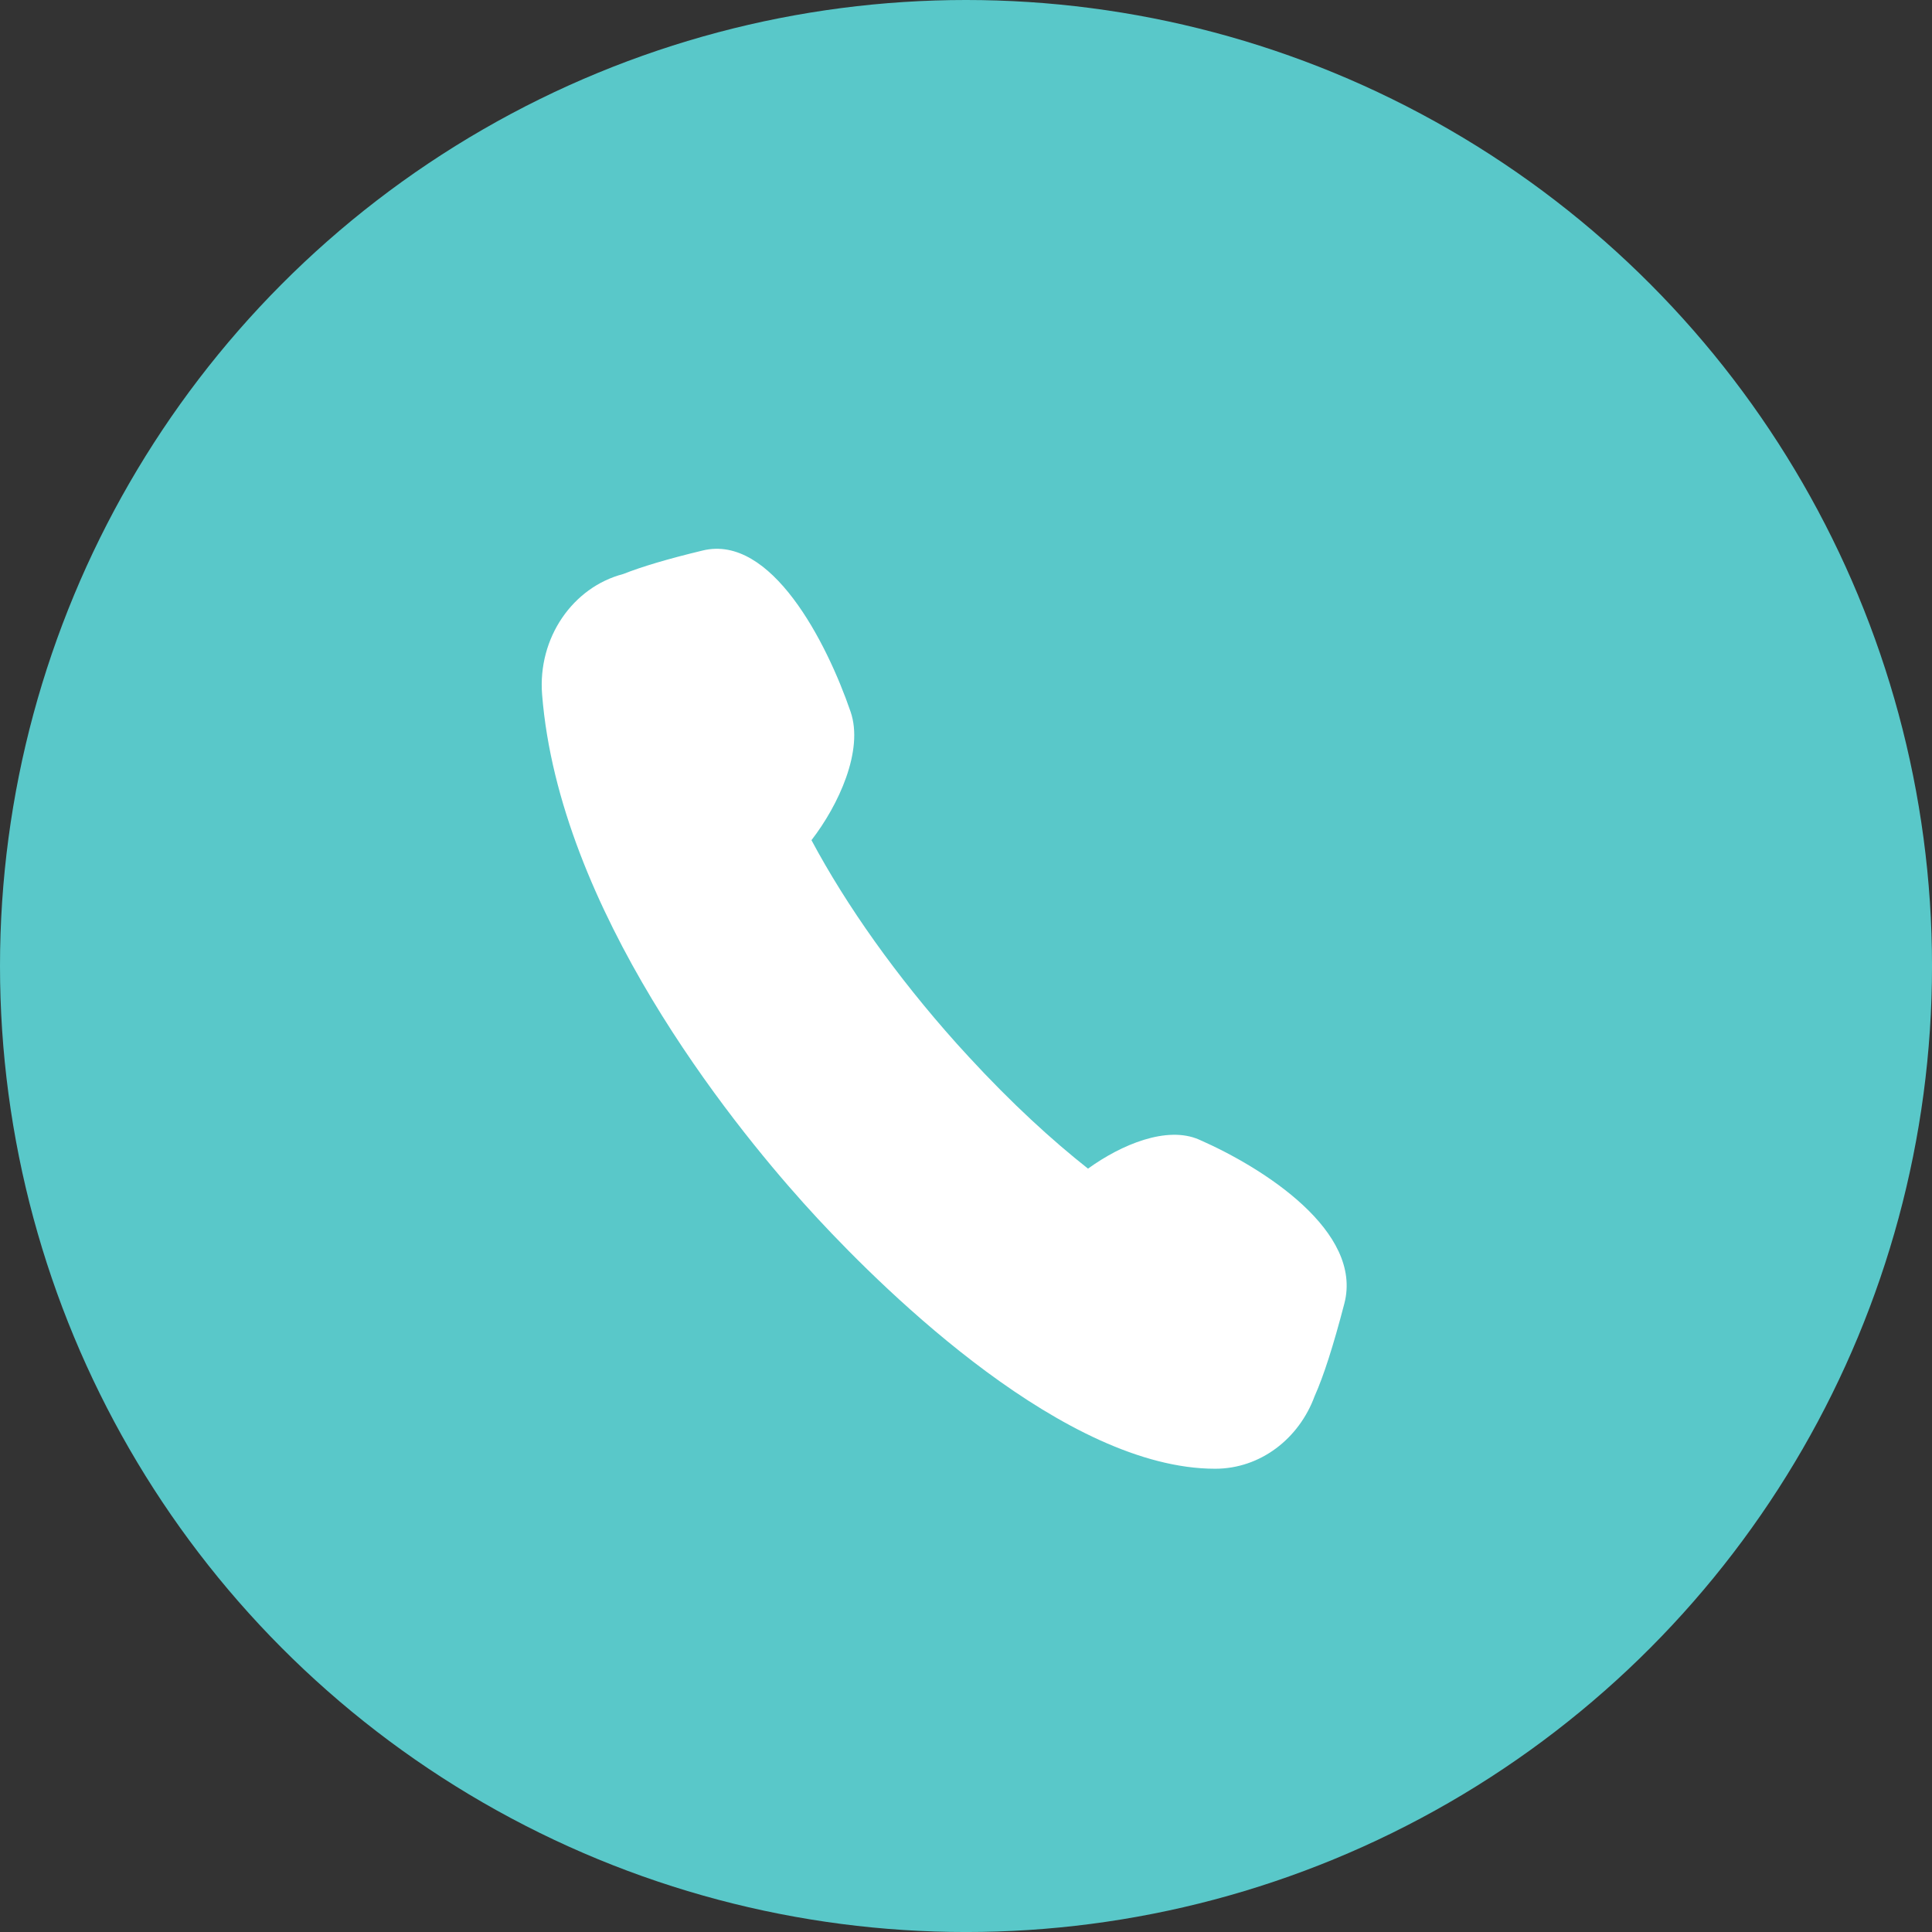
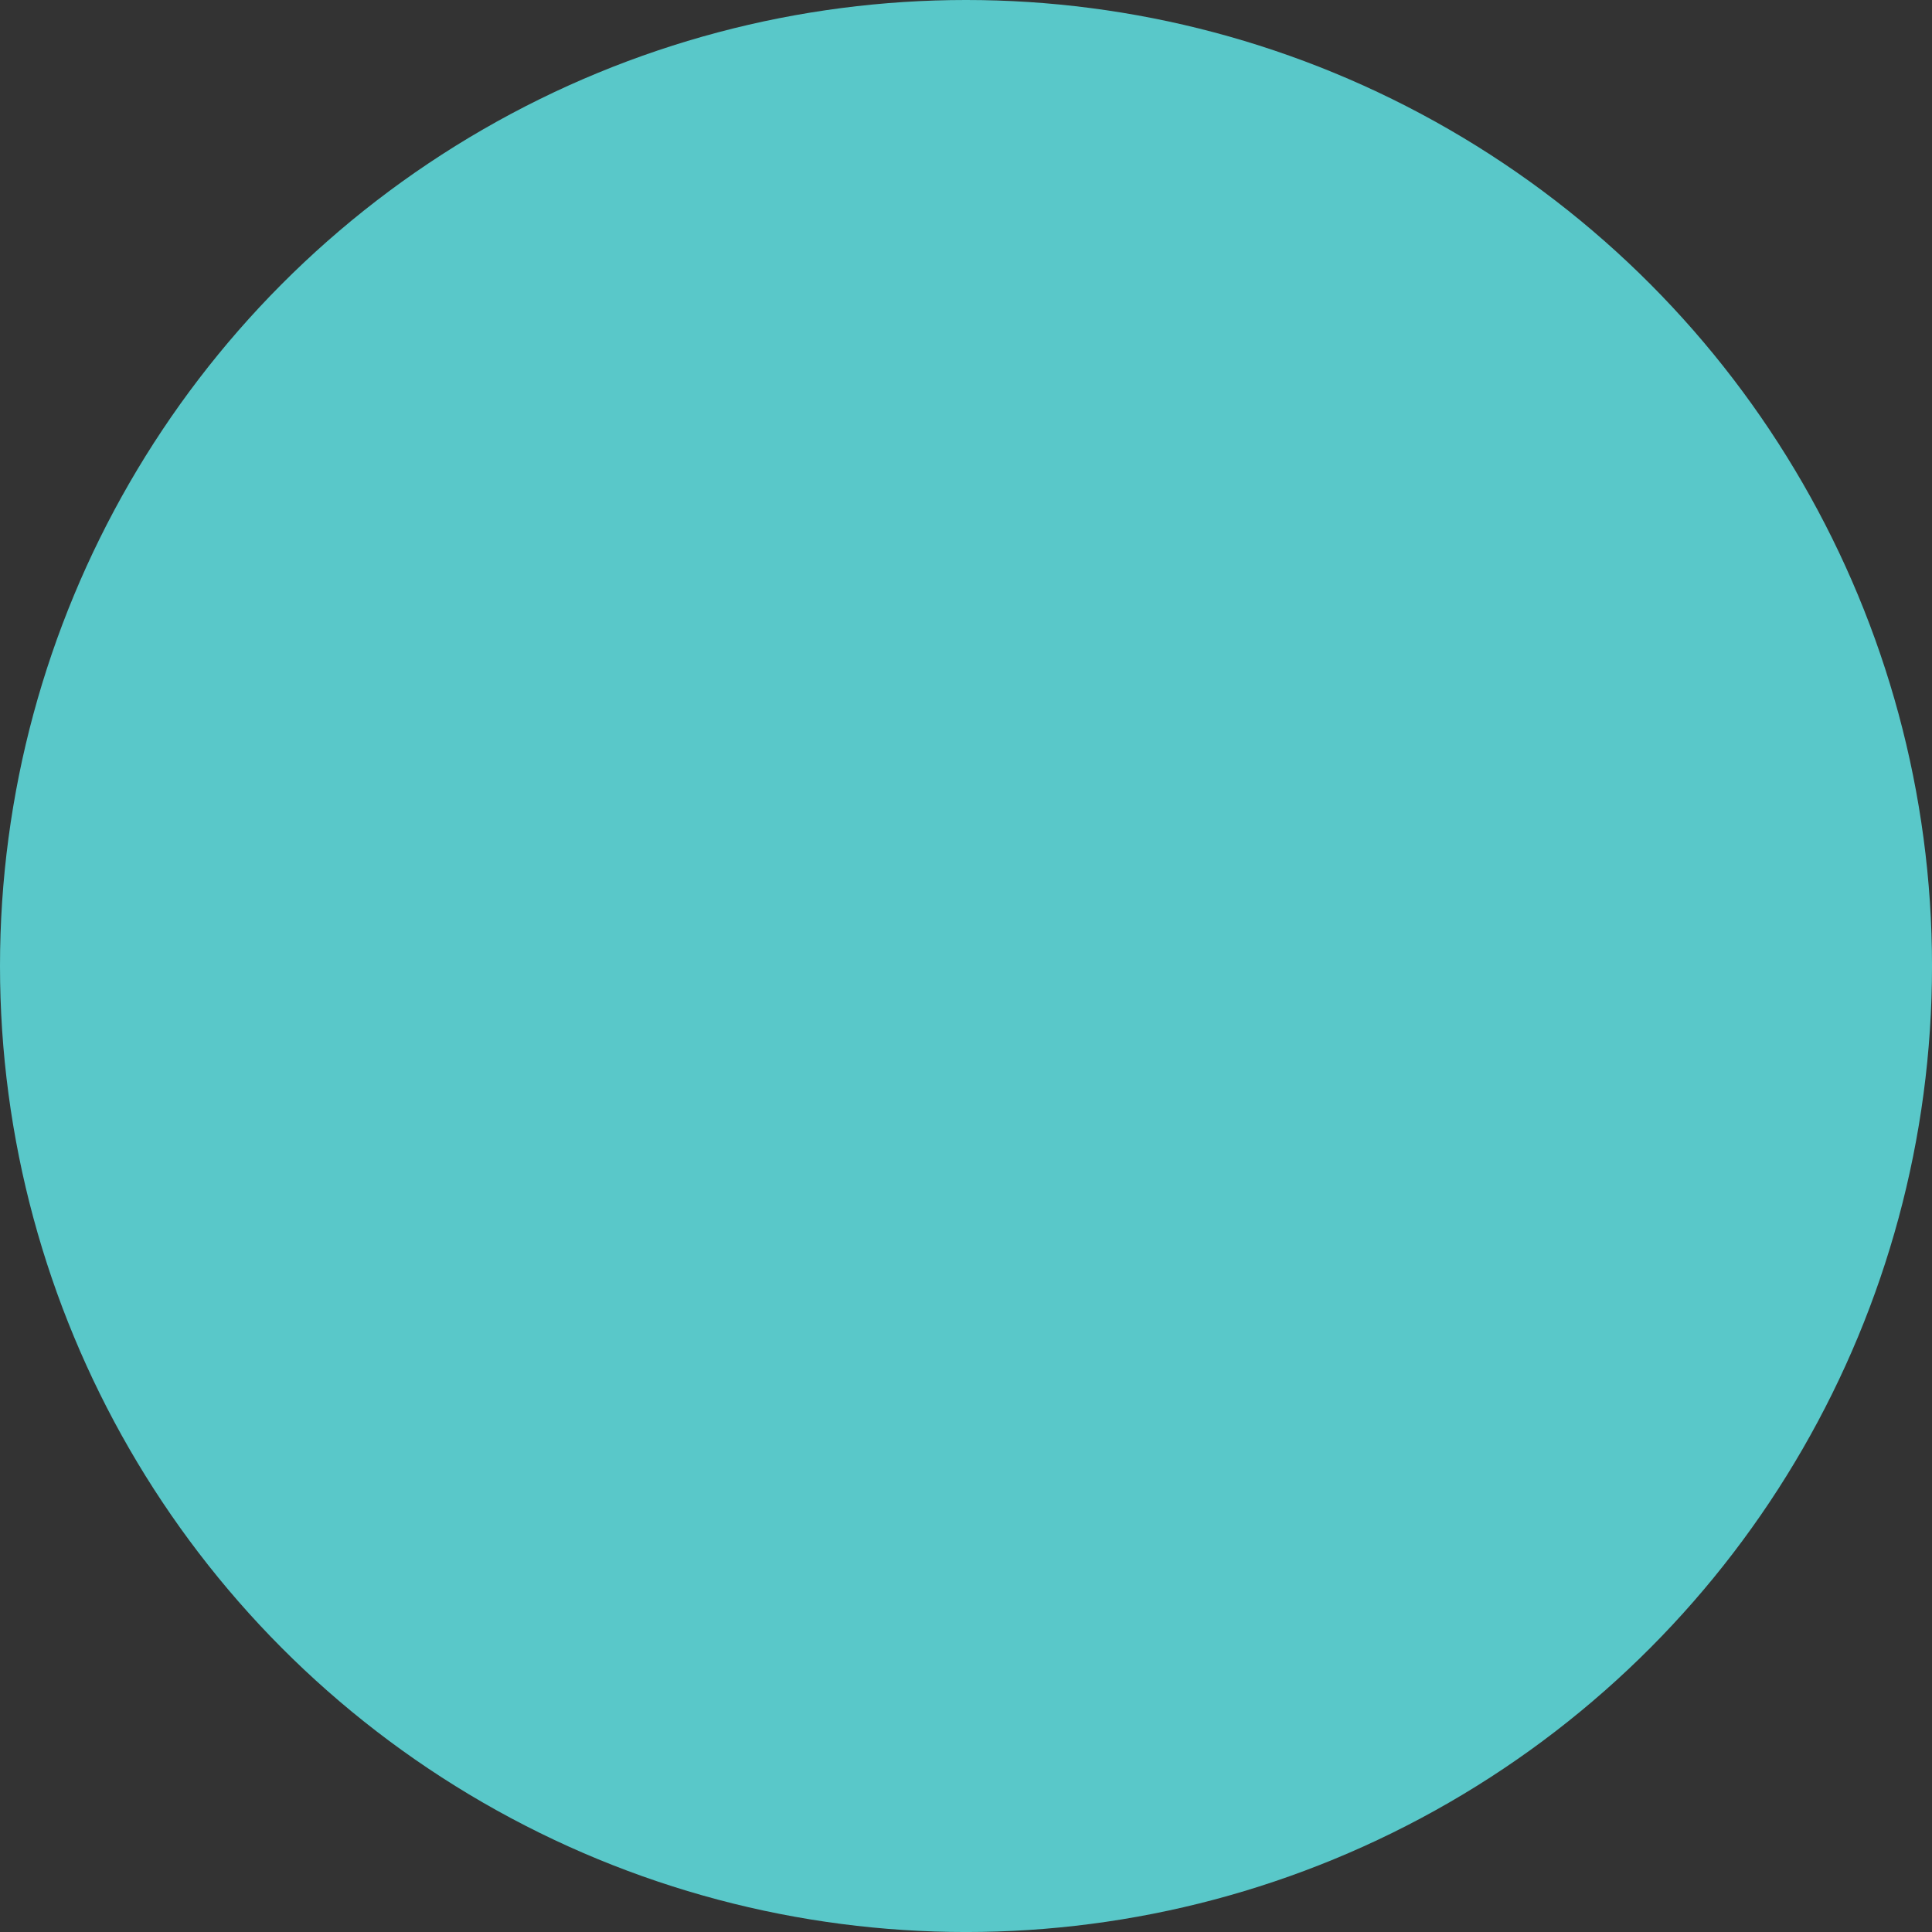
<svg xmlns="http://www.w3.org/2000/svg" id="_レイヤー_1" data-name="レイヤー_1" width="90.273" height="90.273" version="1.1" viewBox="0 0 90.273 90.273">
  <rect x="0" y="0" width="90.273" height="90.273" fill="#333333" stroke="none" />
  <circle cx="45.137" cy="45.137" r="45.137" fill="#59c8c9" />
-   <path d="M56.025,53.247c-1.495-.655-3.622.225-5.187,1.358-1.664-1.313-3.562-3.042-5.573-5.226-.189-.205-.377-.408-.567-.621-2.819-3.151-5.144-6.436-6.782-9.501,1.273-1.644,2.446-4.198,1.83-5.995-1.126-3.282-3.718-8.31-6.907-7.541-1.641.395-2.846.755-3.722,1.101-2.349.614-3.997,2.975-3.787,5.631.797,10.046,8.805,19.96,12.211,23.756.187.208.41.453.659.722,3.25,3.503,11.602,11.696,18.579,11.696,2.114,0,3.918-1.407,4.647-3.391.415-.929.864-2.313,1.389-4.327.878-3.367-3.764-6.337-6.79-7.662Z" fill="#fff" />
</svg>